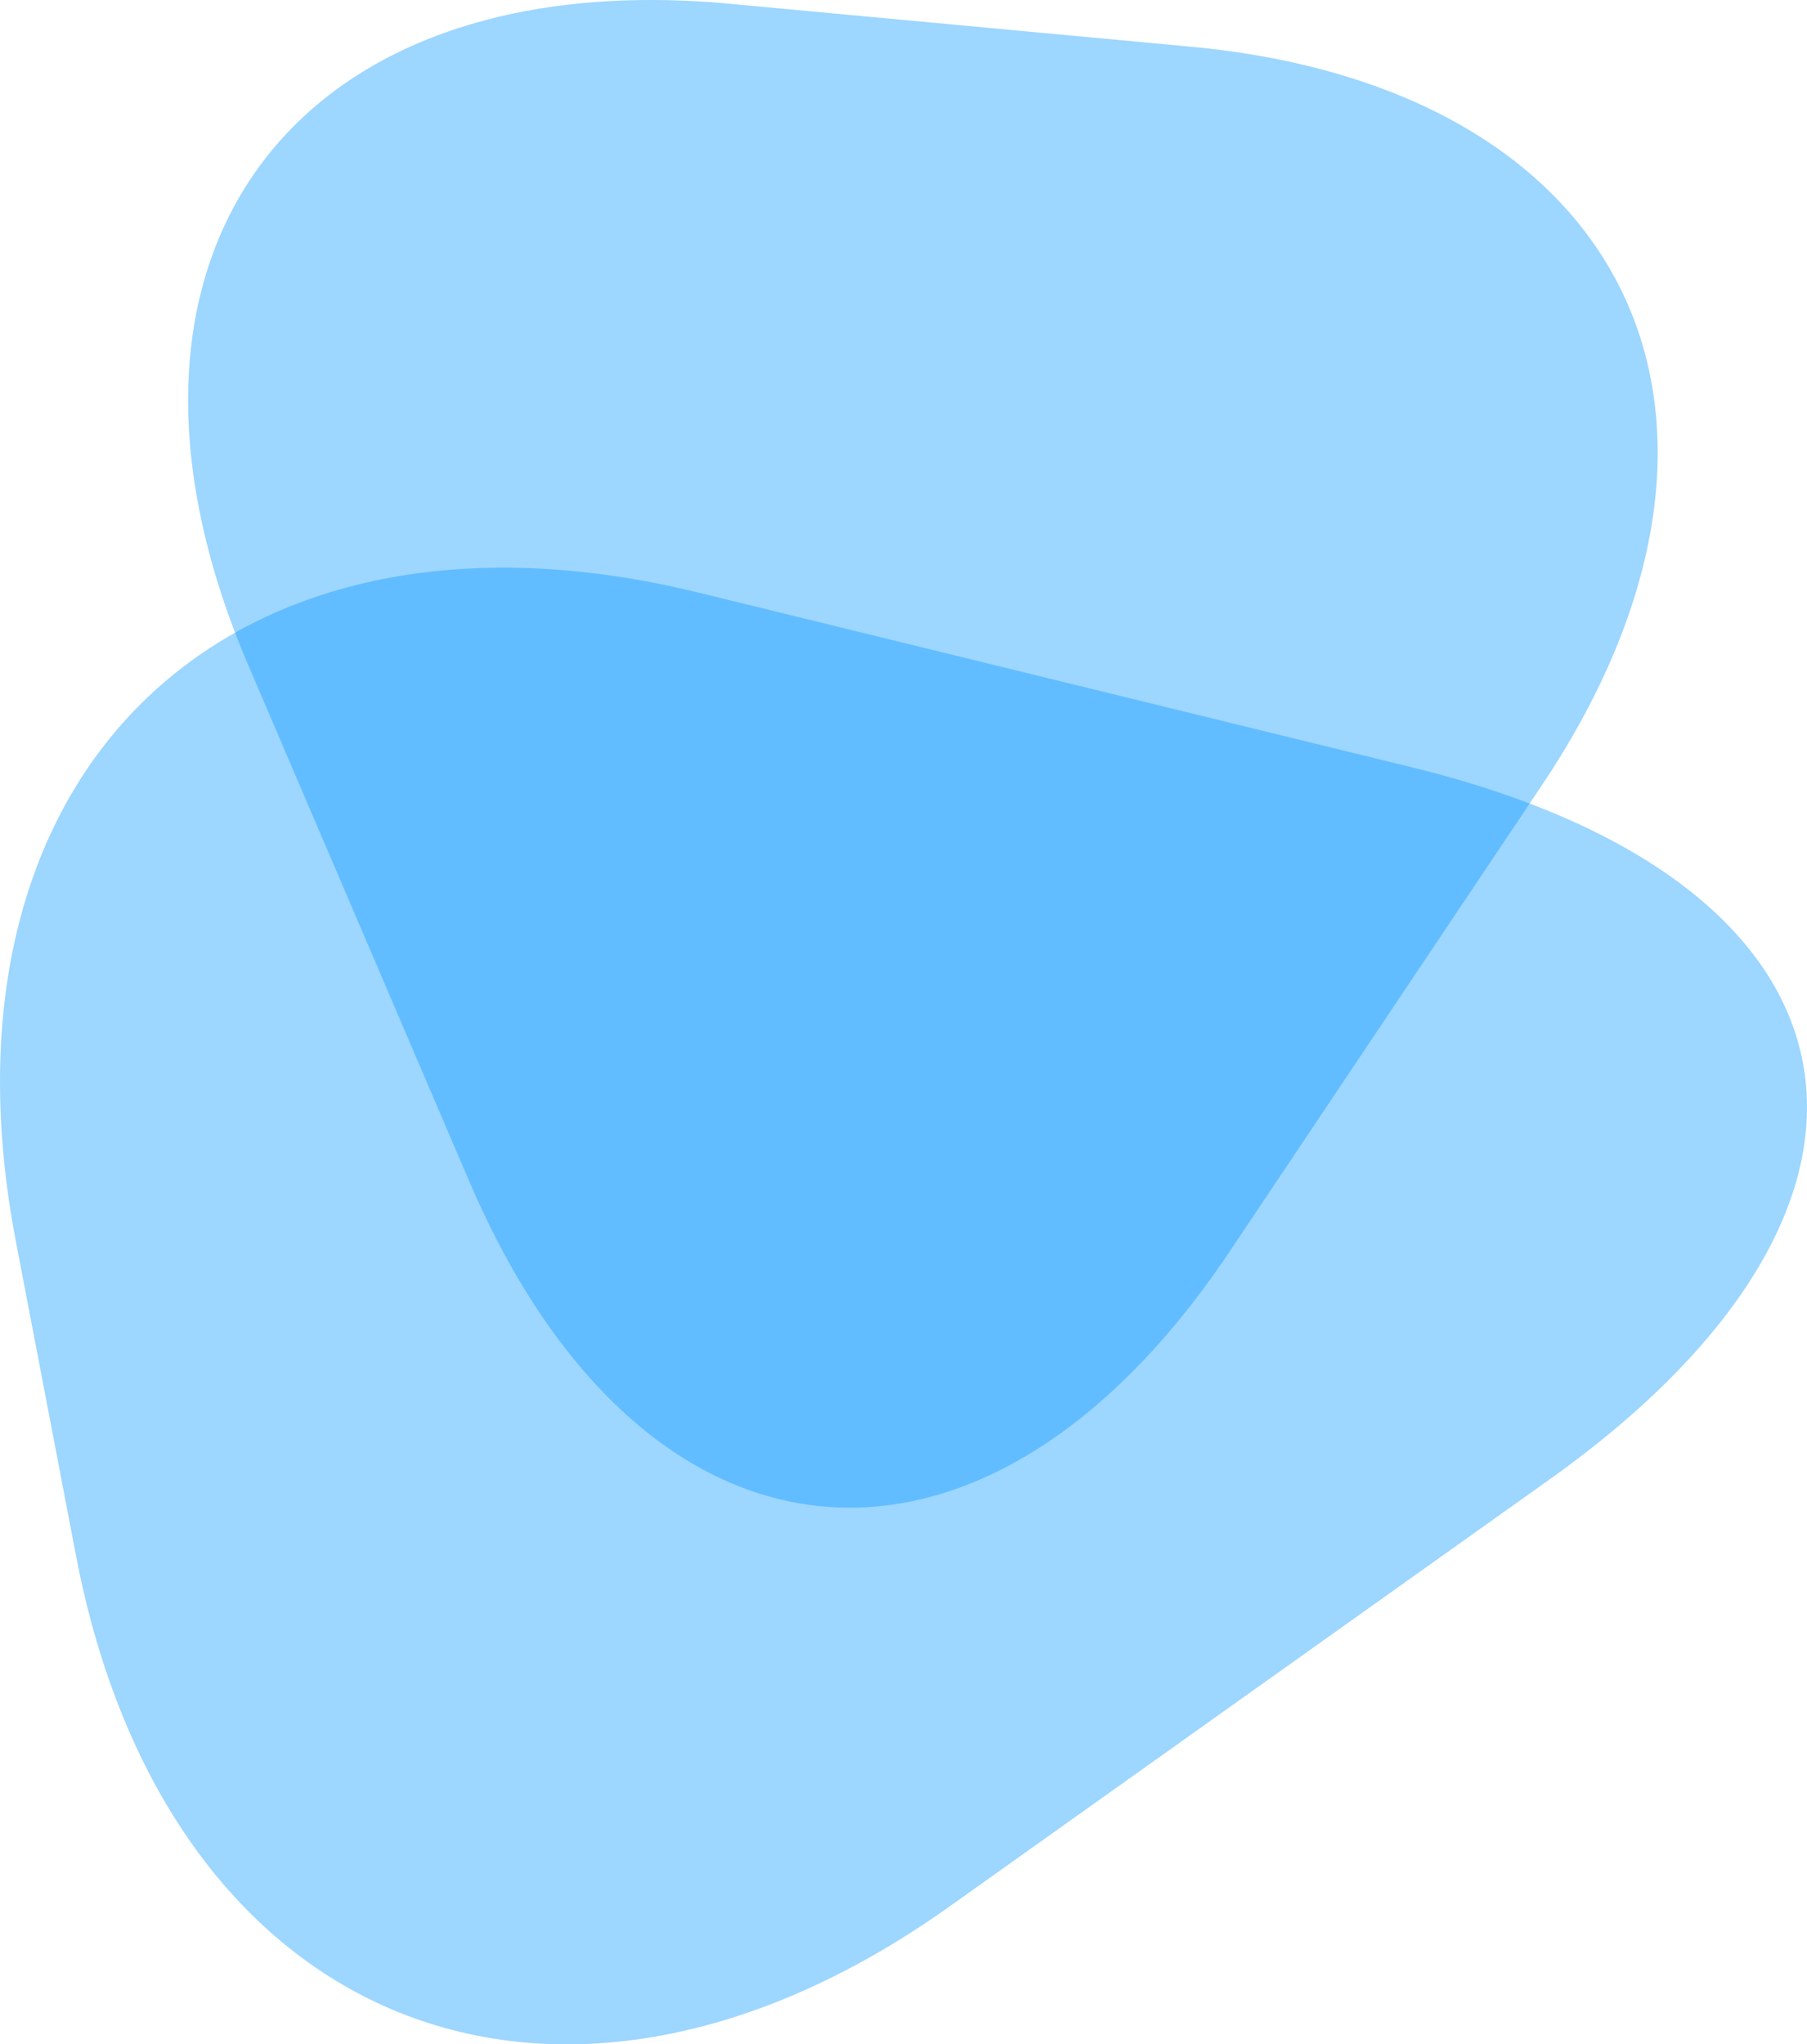
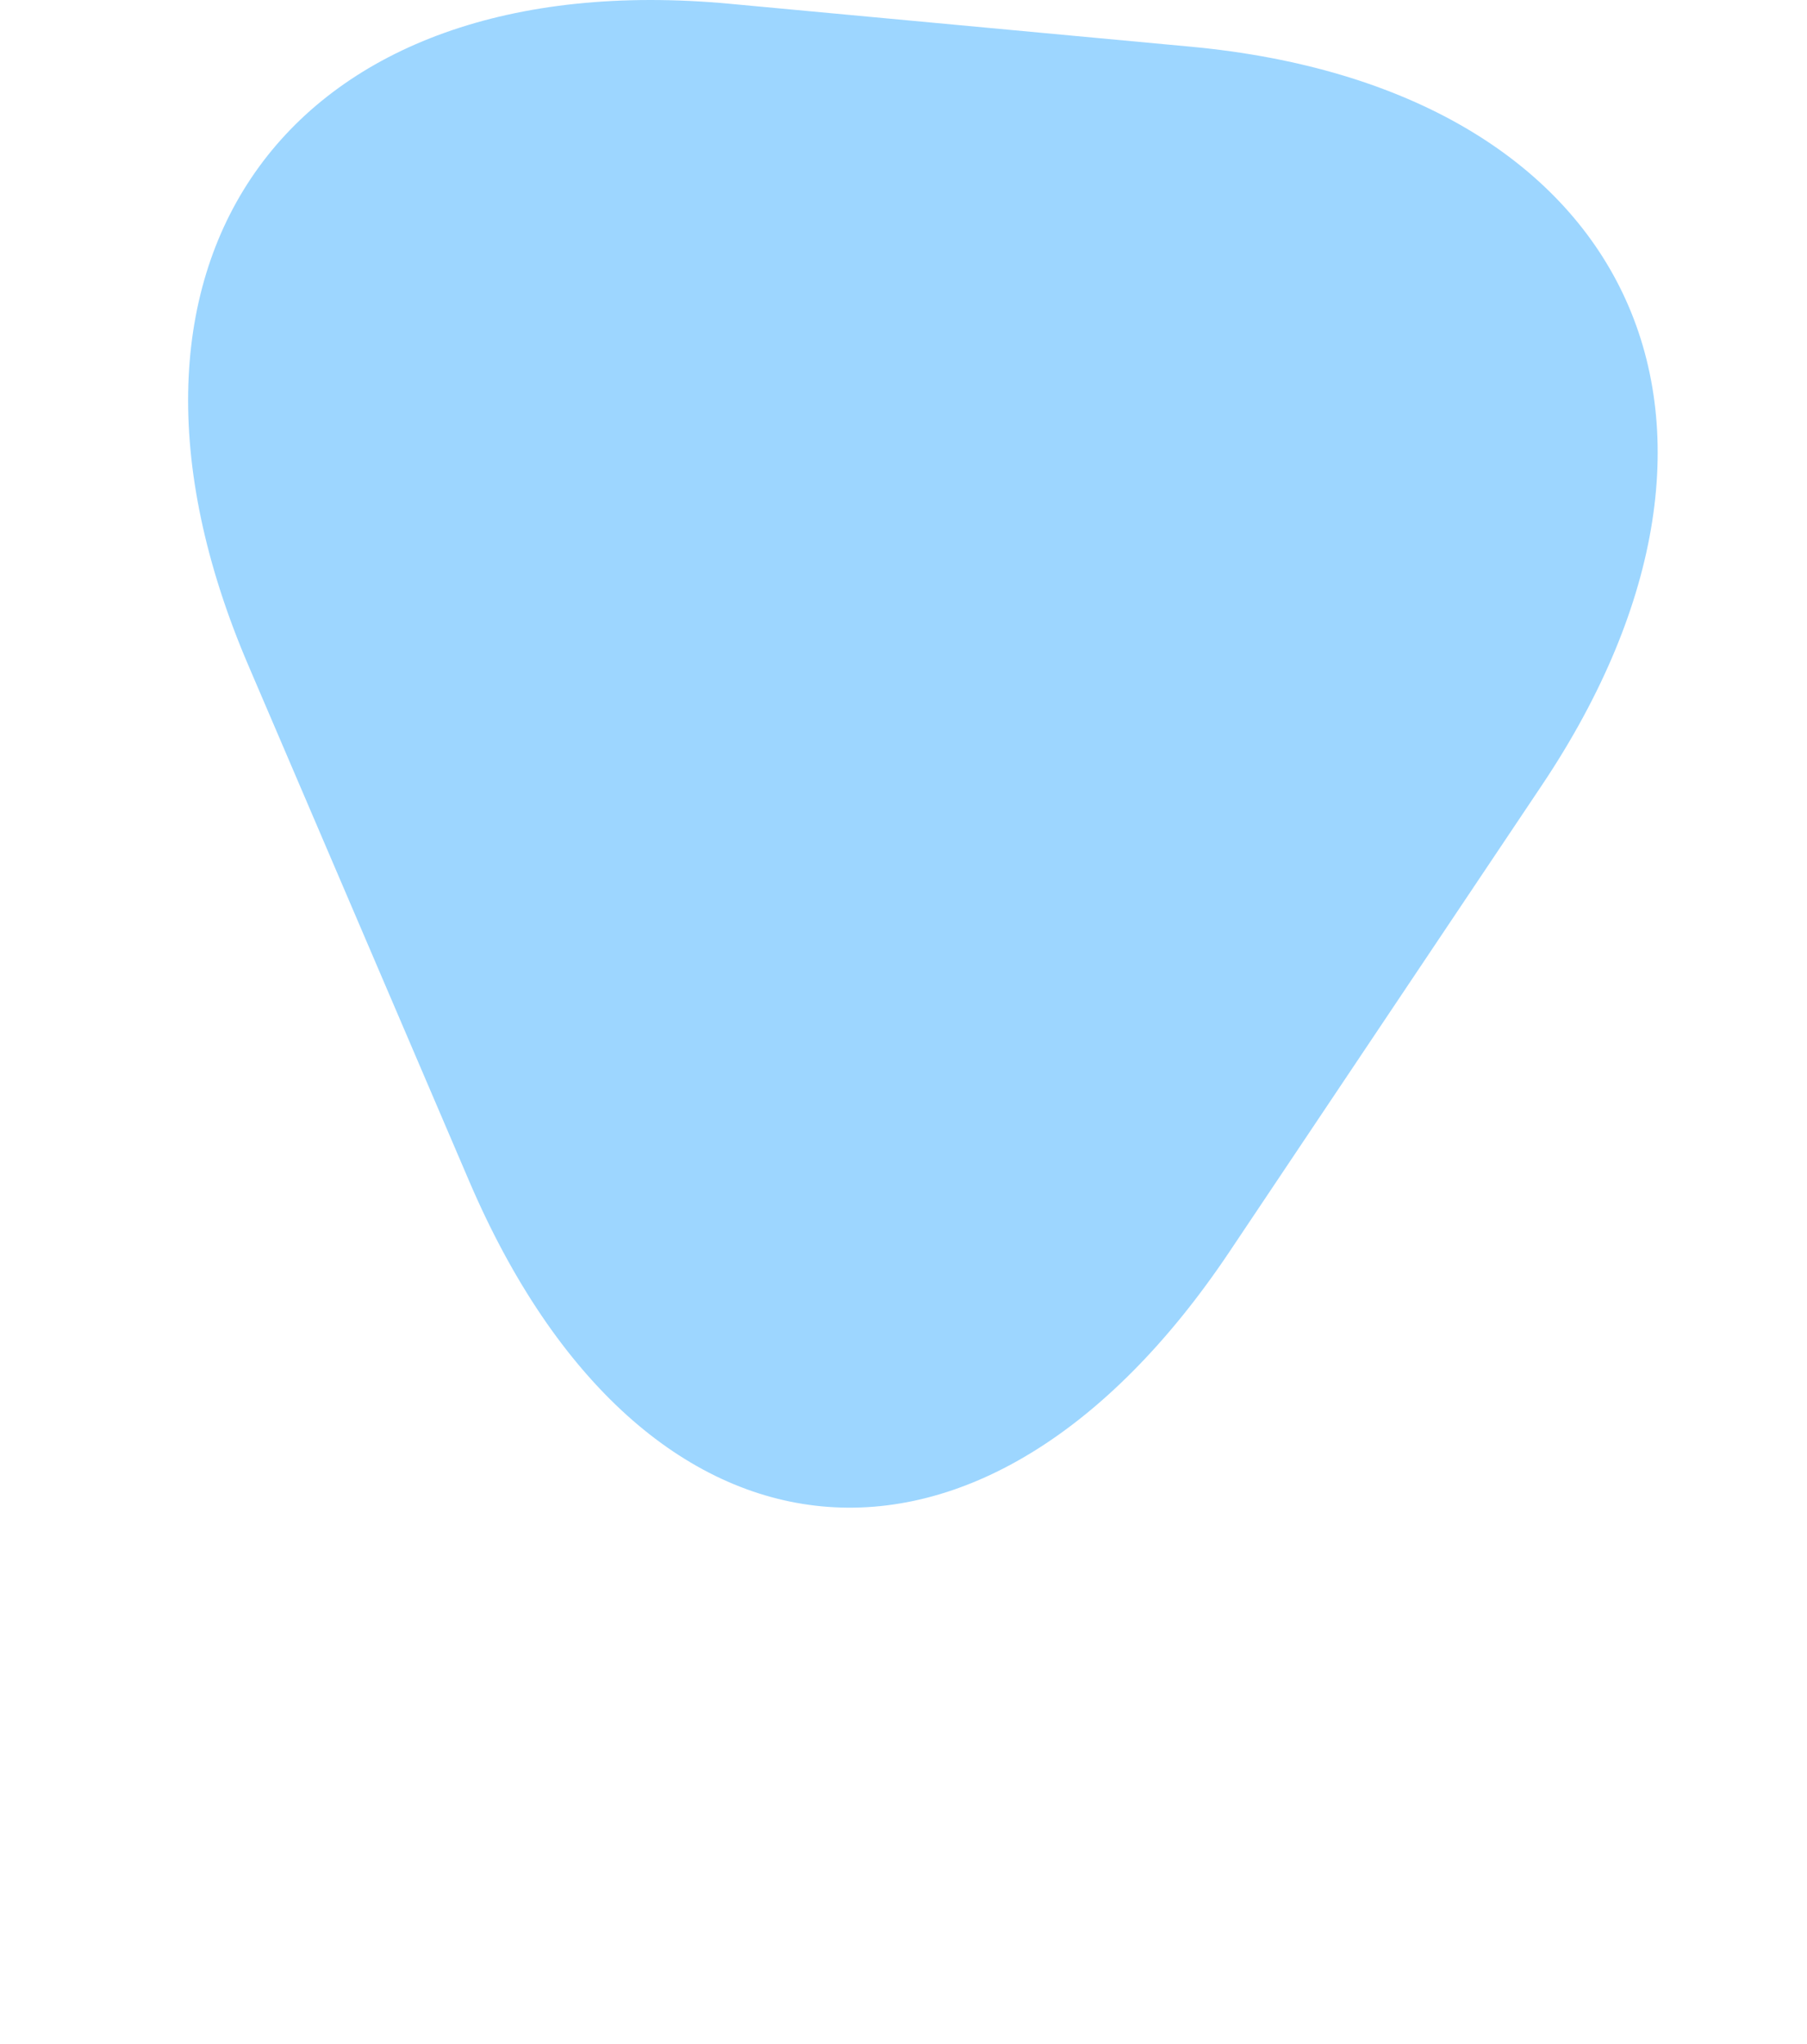
<svg xmlns="http://www.w3.org/2000/svg" style="isolation:isolate" viewBox="0 0 130.449 147.537" width="130.449pt" height="147.537pt">
  <g>
    <g style="opacity:0.62;">
      <g opacity="0.62">
-         <path d=" M 5.487 112.269 L 3.316 100.926 L 1.144 89.582 C -5.383 55.49 16.691 34.511 50.408 42.765 L 76.189 49.076 L 101.971 55.388 C 135.688 63.641 140.098 86.68 111.815 106.804 L 90.187 122.191 L 68.56 137.579 C 40.276 157.703 12.014 146.362 5.487 112.269 Z " fill="rgb(0,149,255)" />
-       </g>
+         </g>
    </g>
    <g style="opacity:0.62;">
      <g opacity="0.62">
-         <path d=" M 85.939 3.368 L 69.311 1.82 L 52.682 0.273 C 20.951 -2.681 5.375 18.705 17.921 48.001 L 25.897 66.623 L 33.873 85.246 C 46.419 114.541 71.006 116.83 88.744 90.353 L 100.019 73.522 L 111.295 56.692 C 129.033 30.215 117.671 6.322 85.939 3.368 Z " fill="rgb(0,149,255)" />
+         <path d=" M 85.939 3.368 L 52.682 0.273 C 20.951 -2.681 5.375 18.705 17.921 48.001 L 25.897 66.623 L 33.873 85.246 C 46.419 114.541 71.006 116.83 88.744 90.353 L 100.019 73.522 L 111.295 56.692 C 129.033 30.215 117.671 6.322 85.939 3.368 Z " fill="rgb(0,149,255)" />
      </g>
    </g>
  </g>
</svg>